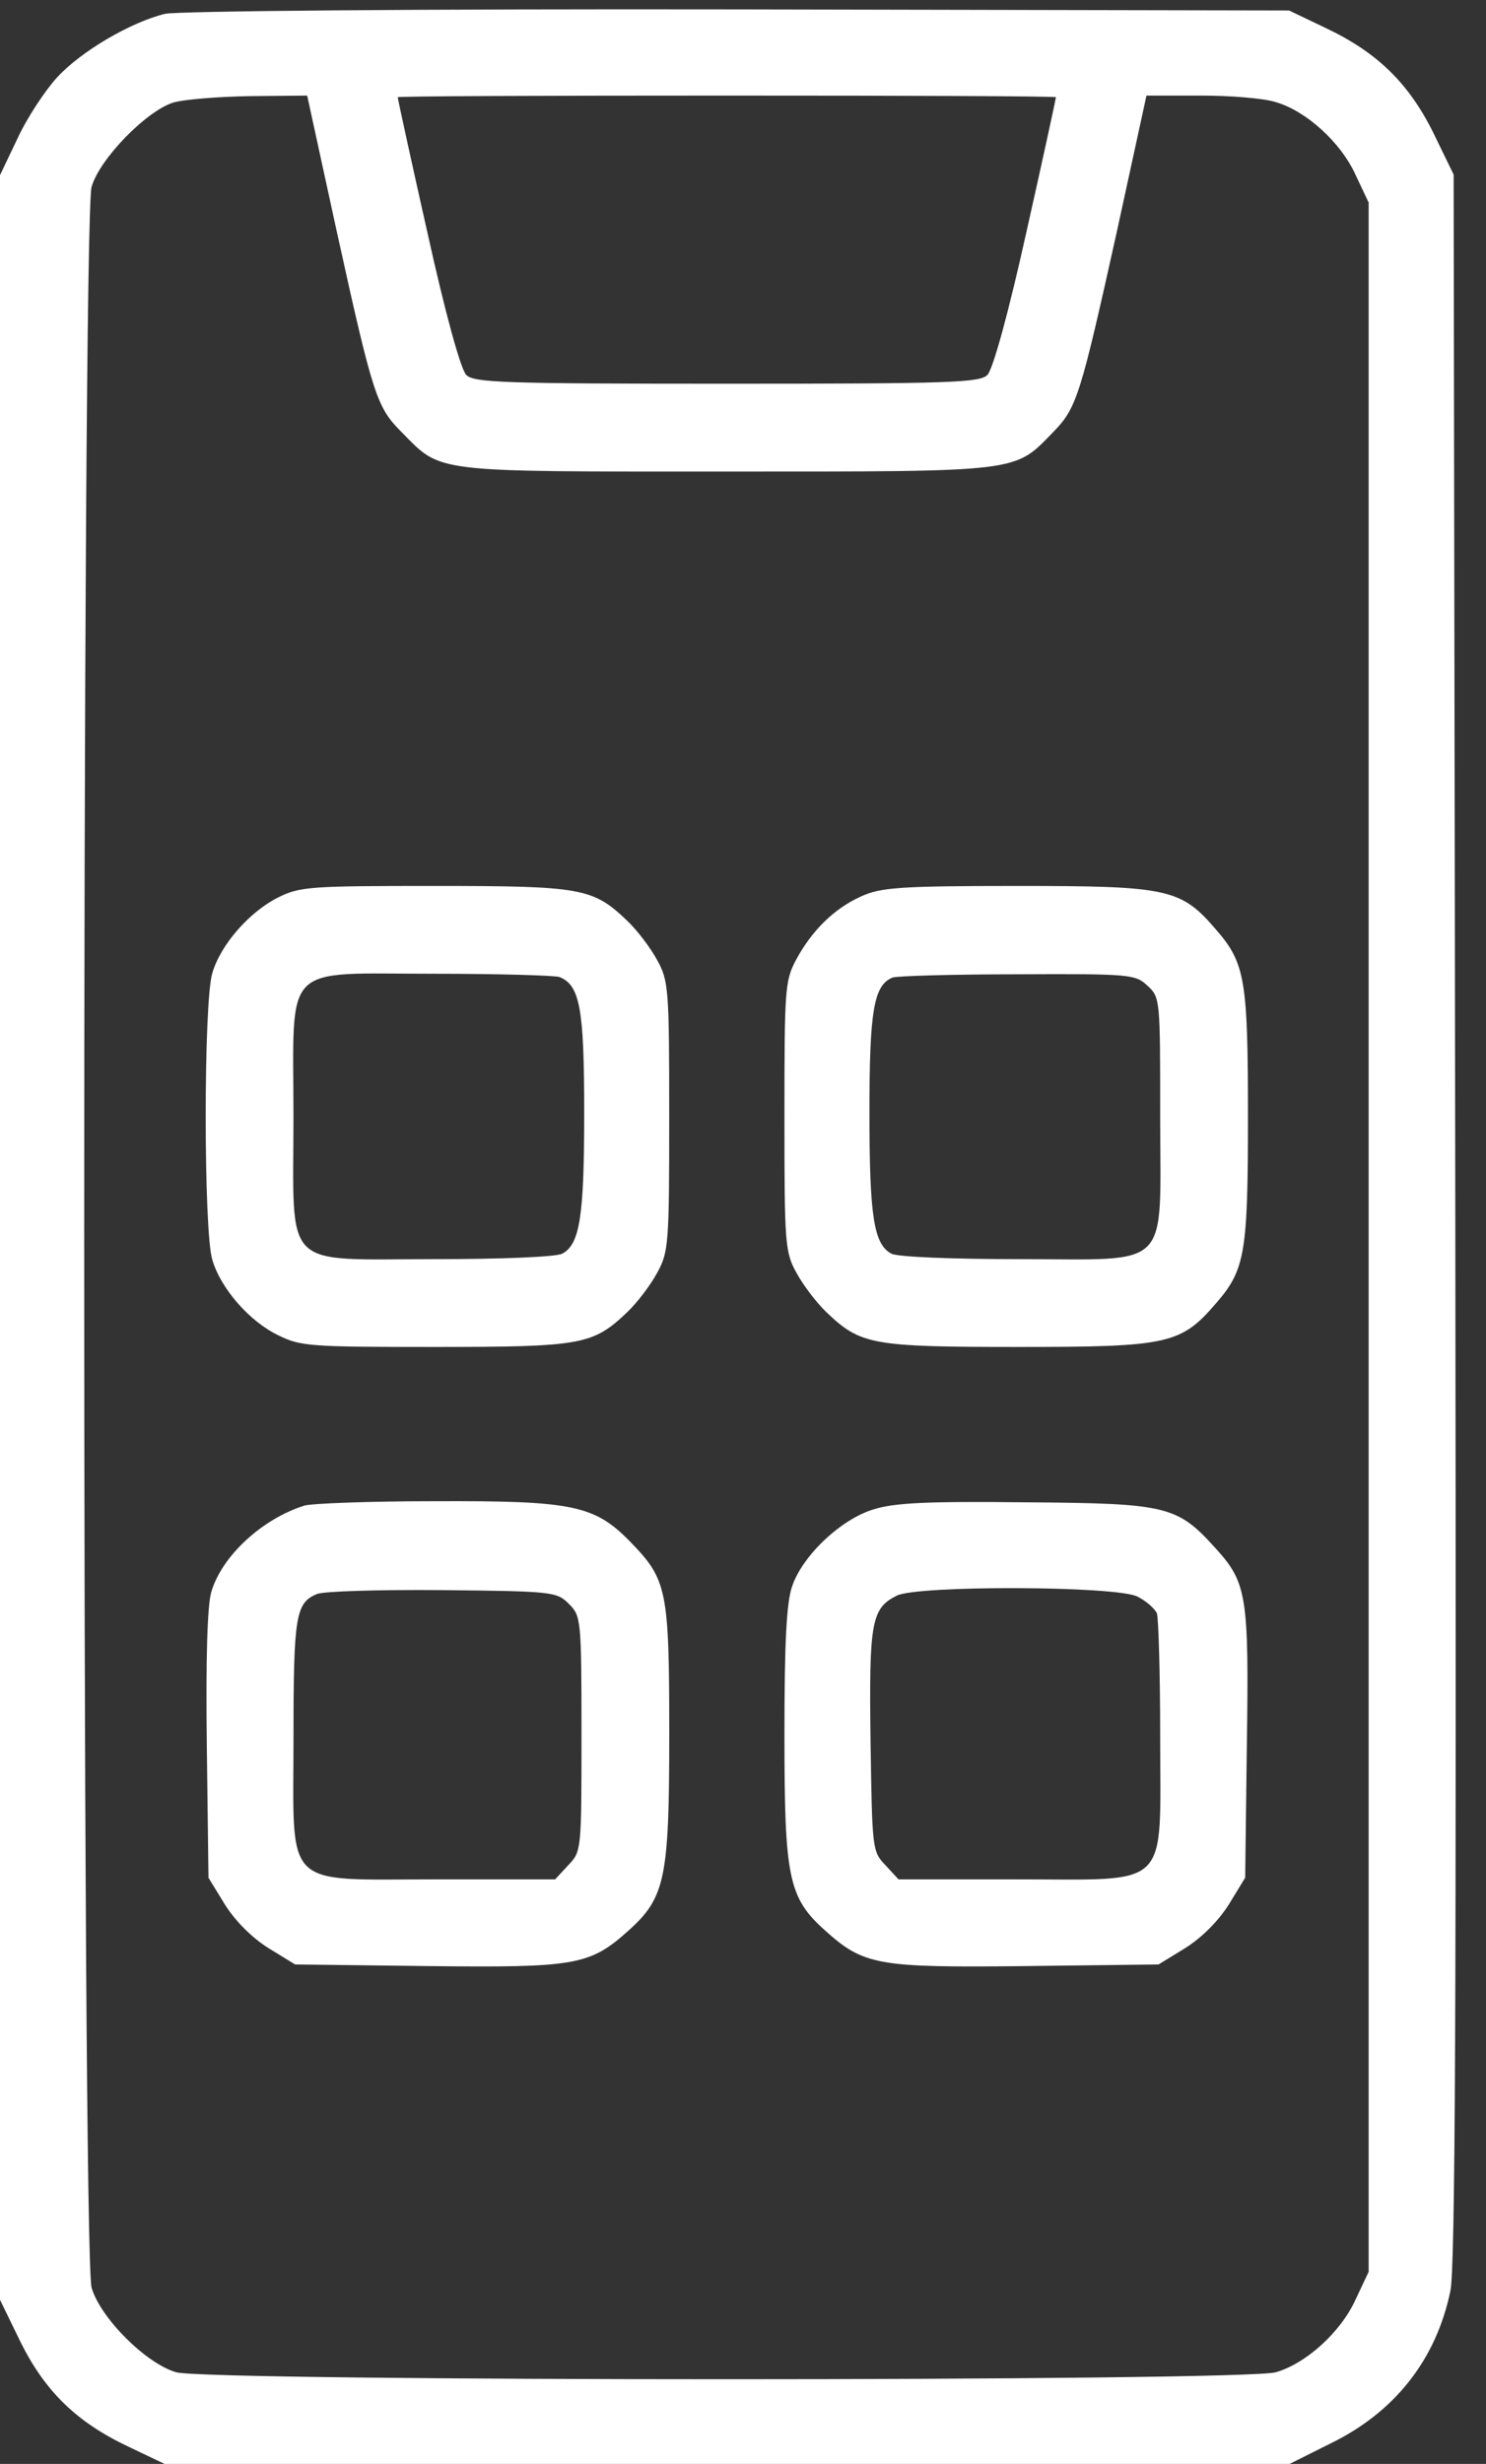
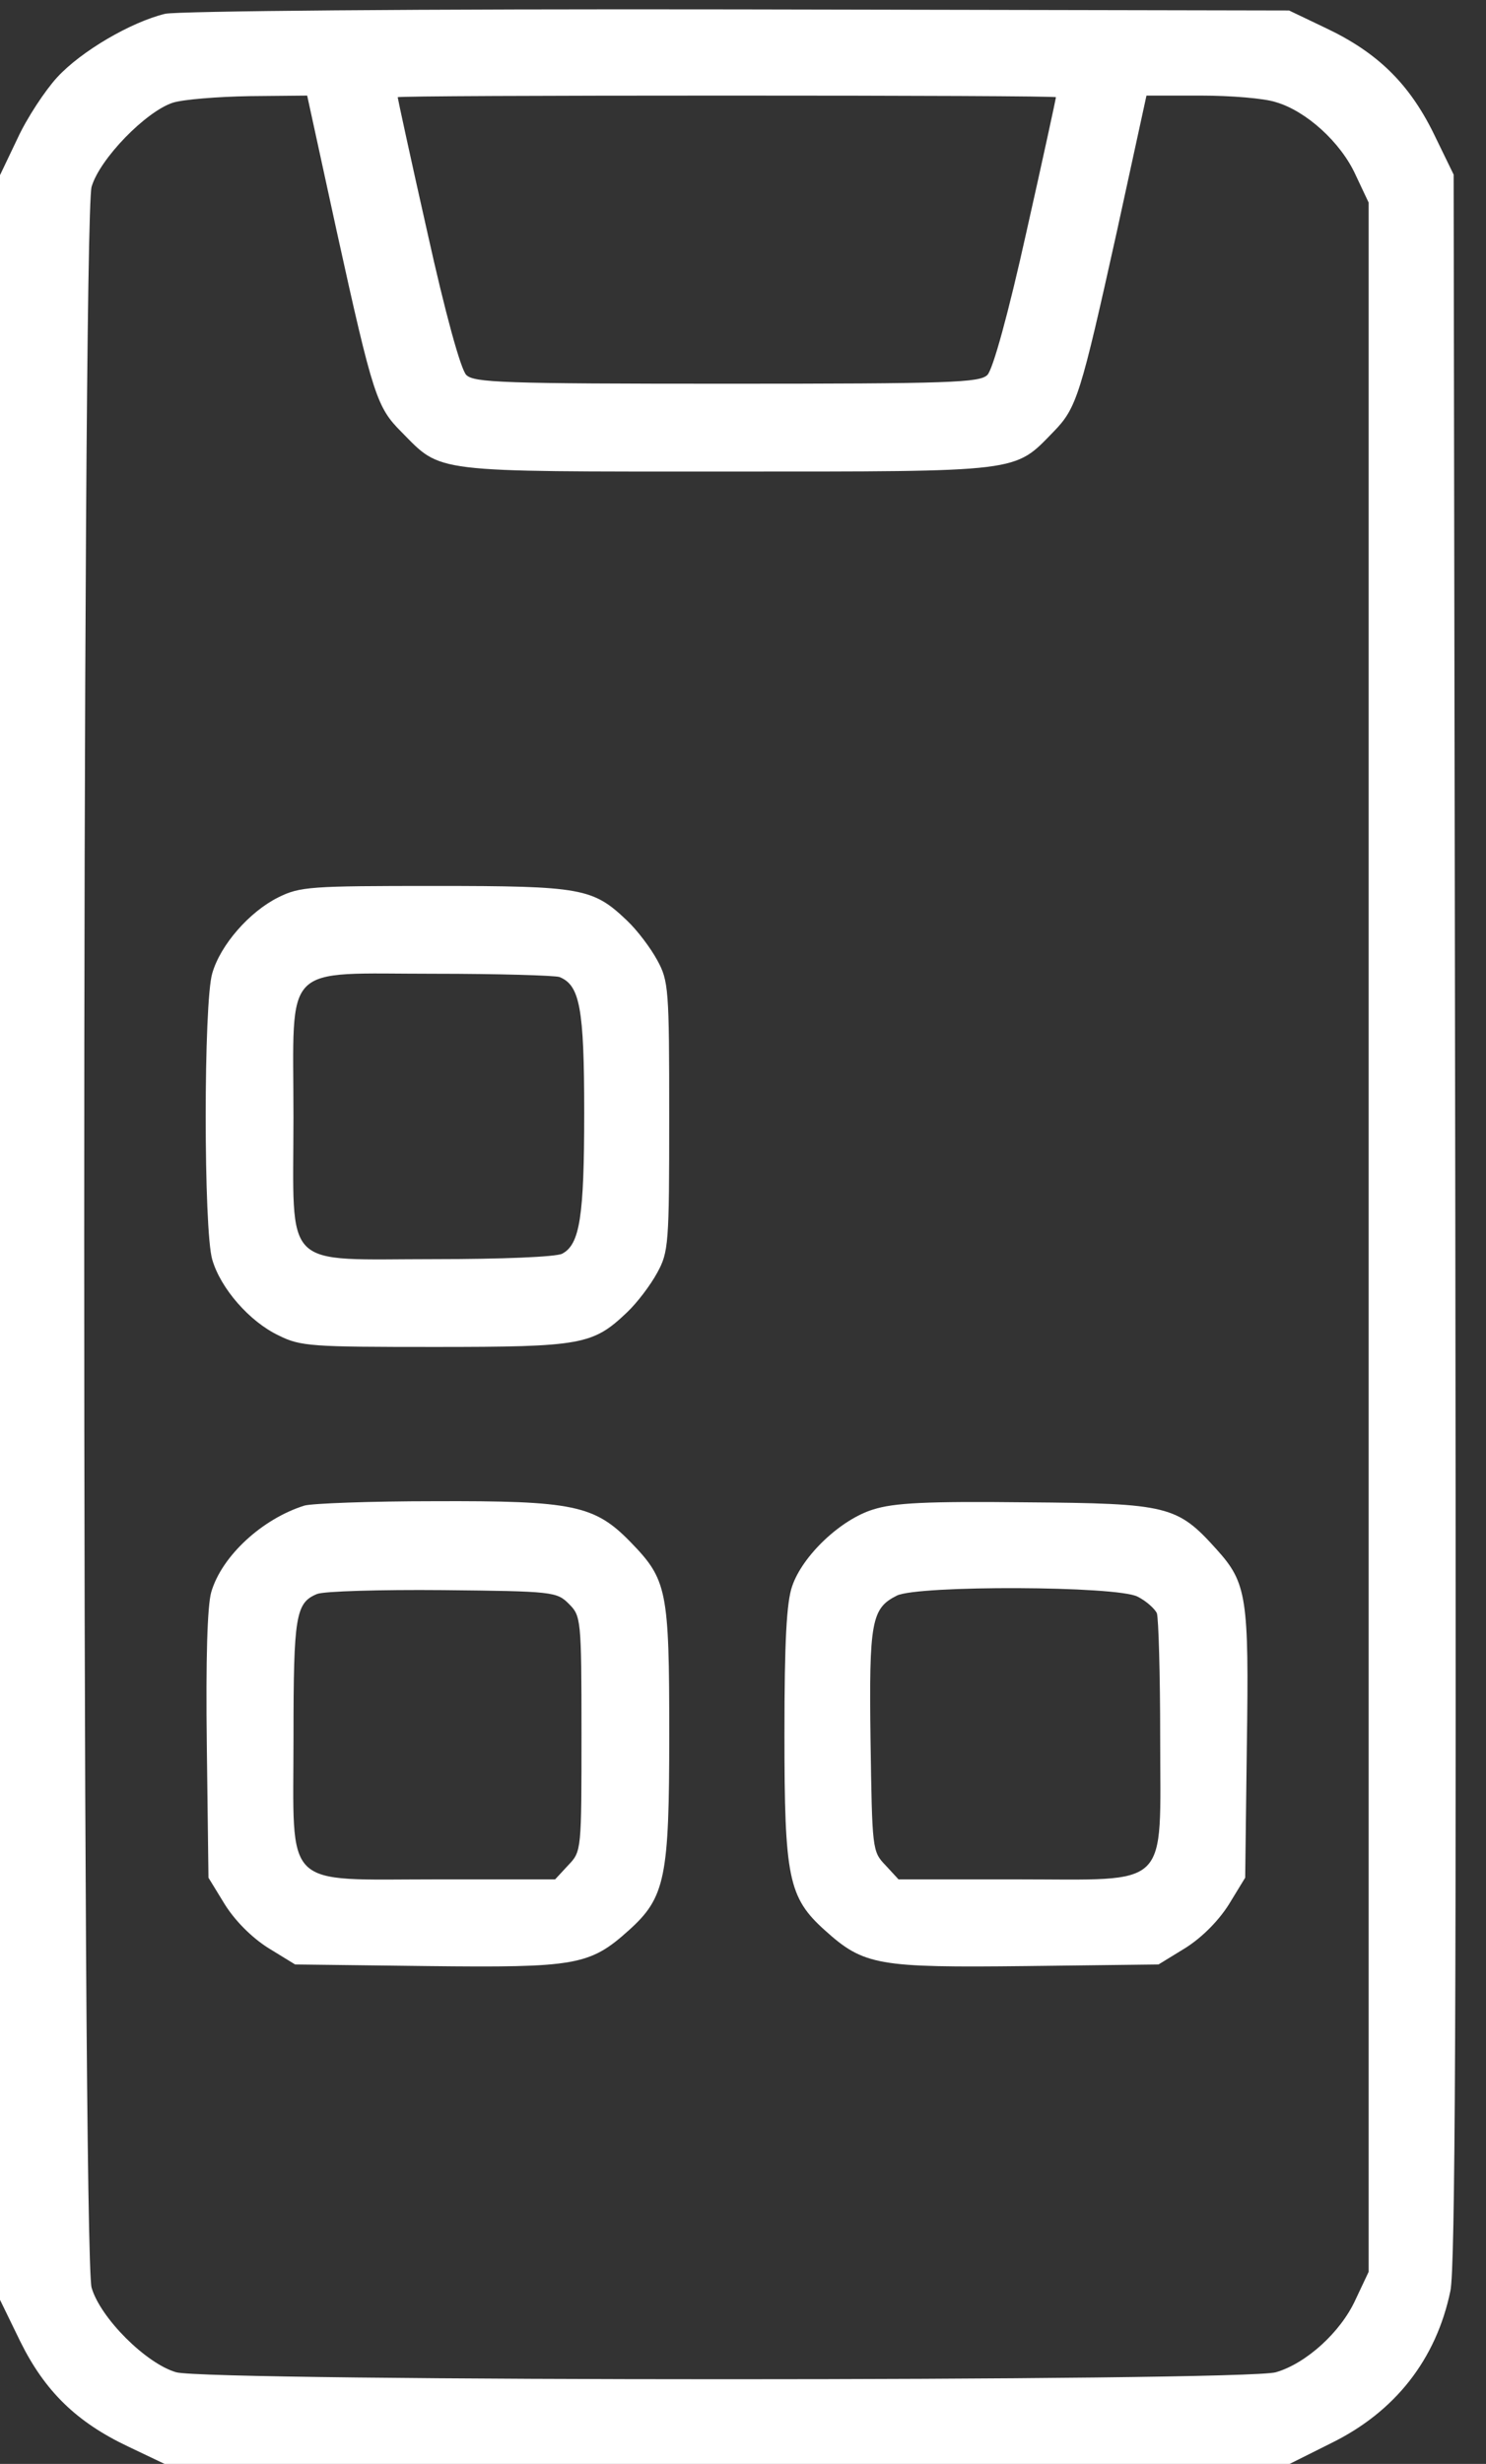
<svg xmlns="http://www.w3.org/2000/svg" width="35" height="58" viewBox="0 0 35 58" fill="none">
  <rect x="0" y="0" width="35" height="58" fill="#333333" stroke="none" />
  <path d="M3.889 0.325C3.088 0.519 1.912 1.203 1.344 1.823C1.059 2.134 0.633 2.78 0.413 3.258L0 4.123V29.137V54.137L0.478 55.119C1.059 56.294 1.809 57.018 3.01 57.587L3.876 58H17.132H30.375L31.357 57.509C32.856 56.773 33.825 55.545 34.161 53.93C34.277 53.401 34.303 47.134 34.277 28.659L34.238 4.11L33.76 3.128C33.179 1.953 32.429 1.229 31.228 0.661L30.362 0.247L17.378 0.221C9.806 0.208 4.186 0.26 3.889 0.325ZM7.933 5.454C8.786 9.33 8.876 9.588 9.457 10.17C10.414 11.139 10.116 11.1 17.119 11.1C24.122 11.1 23.876 11.126 24.82 10.157C25.362 9.601 25.453 9.291 26.305 5.454L27.003 2.25H28.282C28.98 2.25 29.781 2.314 30.052 2.405C30.763 2.612 31.577 3.348 31.925 4.11L32.236 4.769V29.124V53.478L31.925 54.137C31.577 54.899 30.763 55.636 30.052 55.842C29.329 56.062 4.897 56.062 4.147 55.842C3.437 55.636 2.364 54.563 2.158 53.853C1.925 53.077 1.925 5.17 2.158 4.395C2.351 3.736 3.437 2.625 4.07 2.418C4.315 2.34 5.129 2.276 5.879 2.263L7.235 2.25L7.933 5.454ZM24.871 2.289C24.871 2.314 24.561 3.749 24.174 5.467C23.747 7.392 23.385 8.697 23.256 8.826C23.075 9.007 22.403 9.033 17.119 9.033C11.835 9.033 11.163 9.007 10.982 8.826C10.853 8.697 10.491 7.392 10.065 5.467C9.677 3.749 9.367 2.314 9.367 2.289C9.367 2.263 12.855 2.25 17.119 2.25C21.383 2.25 24.871 2.263 24.871 2.289Z" fill="white" />
  <path d="M6.55 21.126C5.878 21.462 5.194 22.237 5 22.909C4.793 23.581 4.793 28.981 5 29.653C5.194 30.325 5.878 31.113 6.563 31.436C7.08 31.695 7.338 31.707 10.245 31.707C13.708 31.707 13.966 31.656 14.767 30.894C15.013 30.661 15.323 30.248 15.478 29.963C15.749 29.472 15.762 29.279 15.762 26.281C15.762 23.284 15.749 23.09 15.478 22.599C15.323 22.315 15.013 21.901 14.767 21.669C13.966 20.906 13.708 20.855 10.245 20.855C7.312 20.855 7.067 20.868 6.55 21.126ZM13.178 22.999C13.656 23.193 13.76 23.723 13.76 26.191C13.76 28.645 13.656 29.291 13.243 29.511C13.101 29.589 11.796 29.64 10.258 29.64C6.602 29.64 6.912 29.95 6.912 26.294C6.912 22.612 6.602 22.922 10.22 22.922C11.731 22.922 13.062 22.961 13.178 22.999Z" fill="white" />
-   <path d="M20.284 21.1C19.651 21.384 19.122 21.901 18.747 22.599C18.488 23.09 18.476 23.284 18.476 26.281C18.476 29.279 18.488 29.472 18.76 29.963C18.915 30.248 19.225 30.661 19.47 30.894C20.271 31.656 20.53 31.707 23.992 31.707C27.533 31.707 27.817 31.643 28.657 30.661C29.328 29.886 29.393 29.472 29.393 26.281C29.393 23.09 29.328 22.676 28.657 21.901C27.817 20.919 27.546 20.855 23.954 20.855C21.176 20.855 20.737 20.893 20.284 21.1ZM27.029 23.206C27.326 23.477 27.326 23.529 27.326 26.268C27.326 29.95 27.636 29.64 24.005 29.64C22.442 29.64 21.137 29.589 20.995 29.511C20.582 29.291 20.478 28.645 20.478 26.191C20.478 23.775 20.582 23.193 21.021 23.012C21.111 22.974 22.429 22.935 23.954 22.935C26.628 22.922 26.744 22.935 27.029 23.206Z" fill="white" />
  <path d="M7.171 35.441C6.176 35.752 5.22 36.63 4.974 37.483C4.884 37.806 4.845 39.033 4.871 41.088L4.91 44.201L5.298 44.834C5.543 45.222 5.931 45.61 6.318 45.855L6.951 46.243L10.065 46.281C13.553 46.32 13.889 46.269 14.807 45.442C15.672 44.666 15.763 44.201 15.763 40.816C15.763 37.431 15.711 37.186 14.858 36.307C14.006 35.429 13.502 35.325 10.22 35.338C8.721 35.338 7.352 35.39 7.171 35.441ZM13.398 37.754C13.683 38.038 13.696 38.103 13.696 40.803C13.696 43.555 13.696 43.581 13.386 43.904L13.075 44.24H10.31C6.615 44.24 6.913 44.524 6.913 40.881C6.913 38.038 6.964 37.728 7.468 37.522C7.623 37.457 8.954 37.418 10.427 37.431C13.024 37.457 13.114 37.47 13.398 37.754Z" fill="white" />
  <path d="M20.569 35.532C19.806 35.764 18.902 36.617 18.657 37.341C18.527 37.715 18.476 38.62 18.476 40.816C18.476 44.201 18.566 44.666 19.432 45.442C20.349 46.269 20.685 46.32 24.173 46.281L27.287 46.243L27.92 45.855C28.308 45.61 28.695 45.222 28.941 44.834L29.328 44.201L29.367 41.088C29.419 37.599 29.367 37.263 28.657 36.475C27.726 35.441 27.52 35.39 24.16 35.364C21.809 35.338 21.06 35.377 20.569 35.532ZM26.796 37.586C27.003 37.69 27.197 37.87 27.248 37.974C27.287 38.09 27.326 39.408 27.326 40.894C27.326 44.524 27.61 44.24 23.928 44.24H21.163L20.853 43.904C20.543 43.581 20.543 43.529 20.504 40.971C20.465 38.155 20.53 37.858 21.124 37.56C21.615 37.315 26.318 37.328 26.796 37.586Z" fill="white" />
</svg>